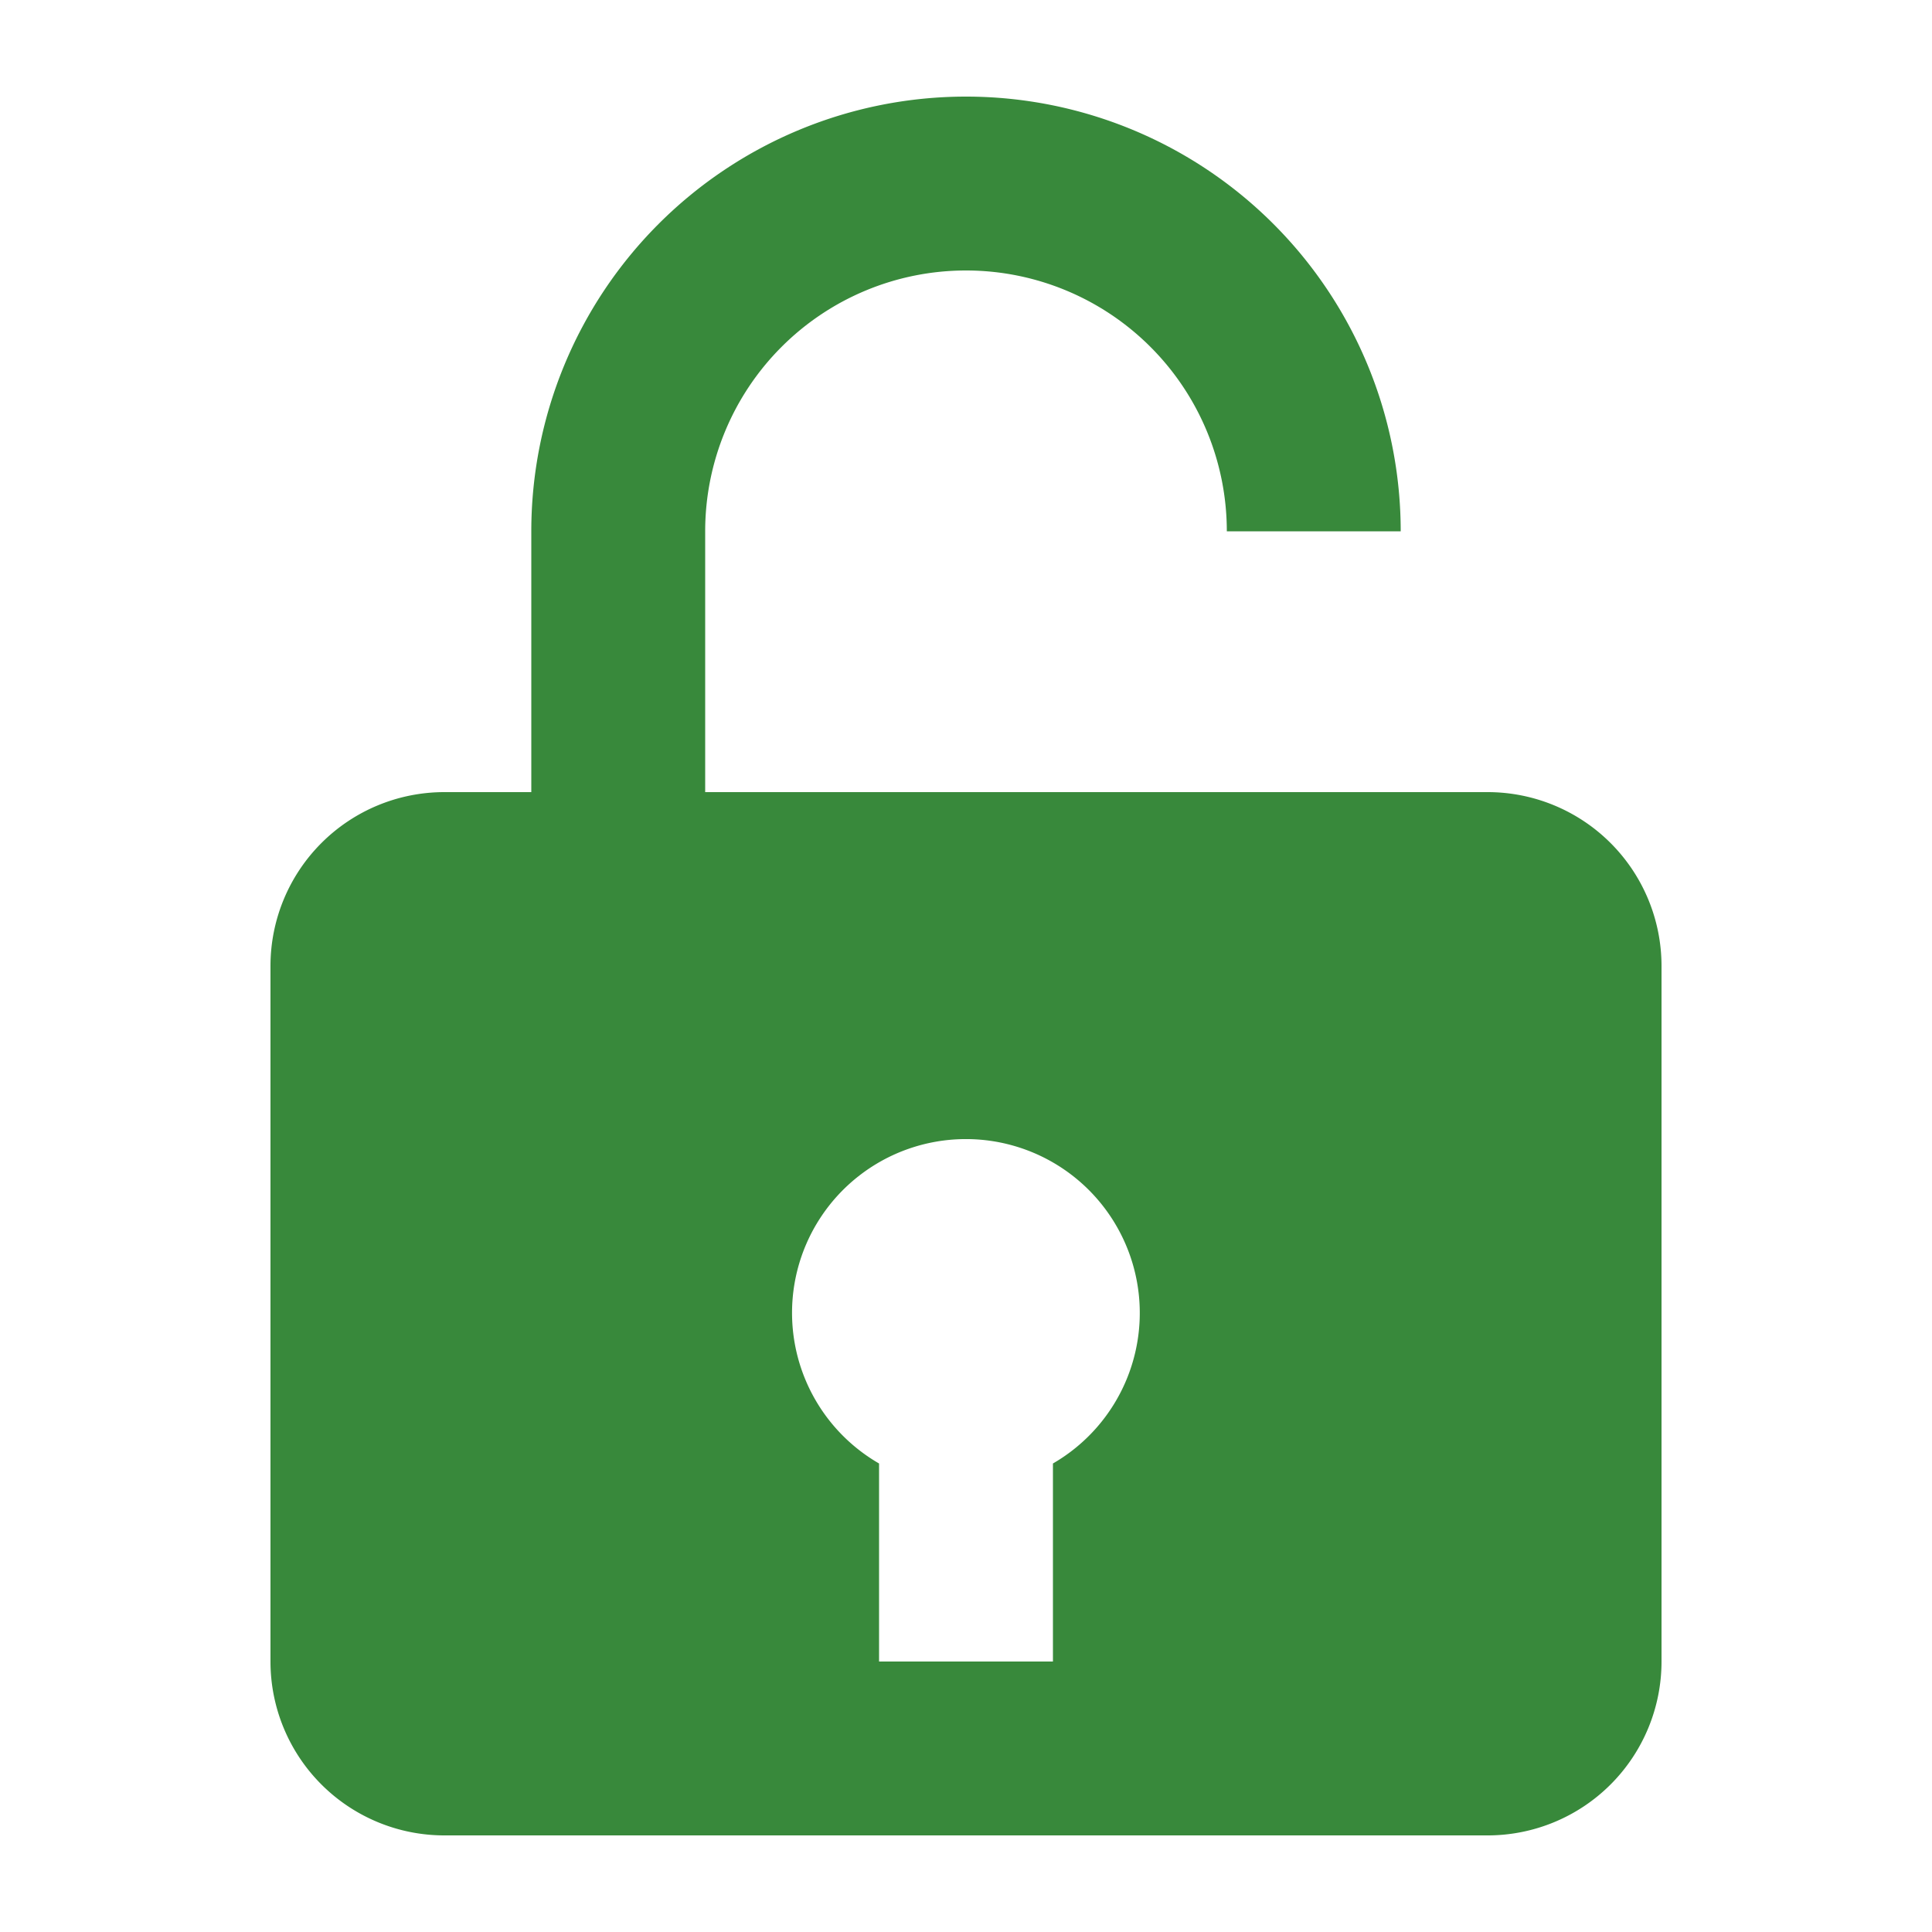
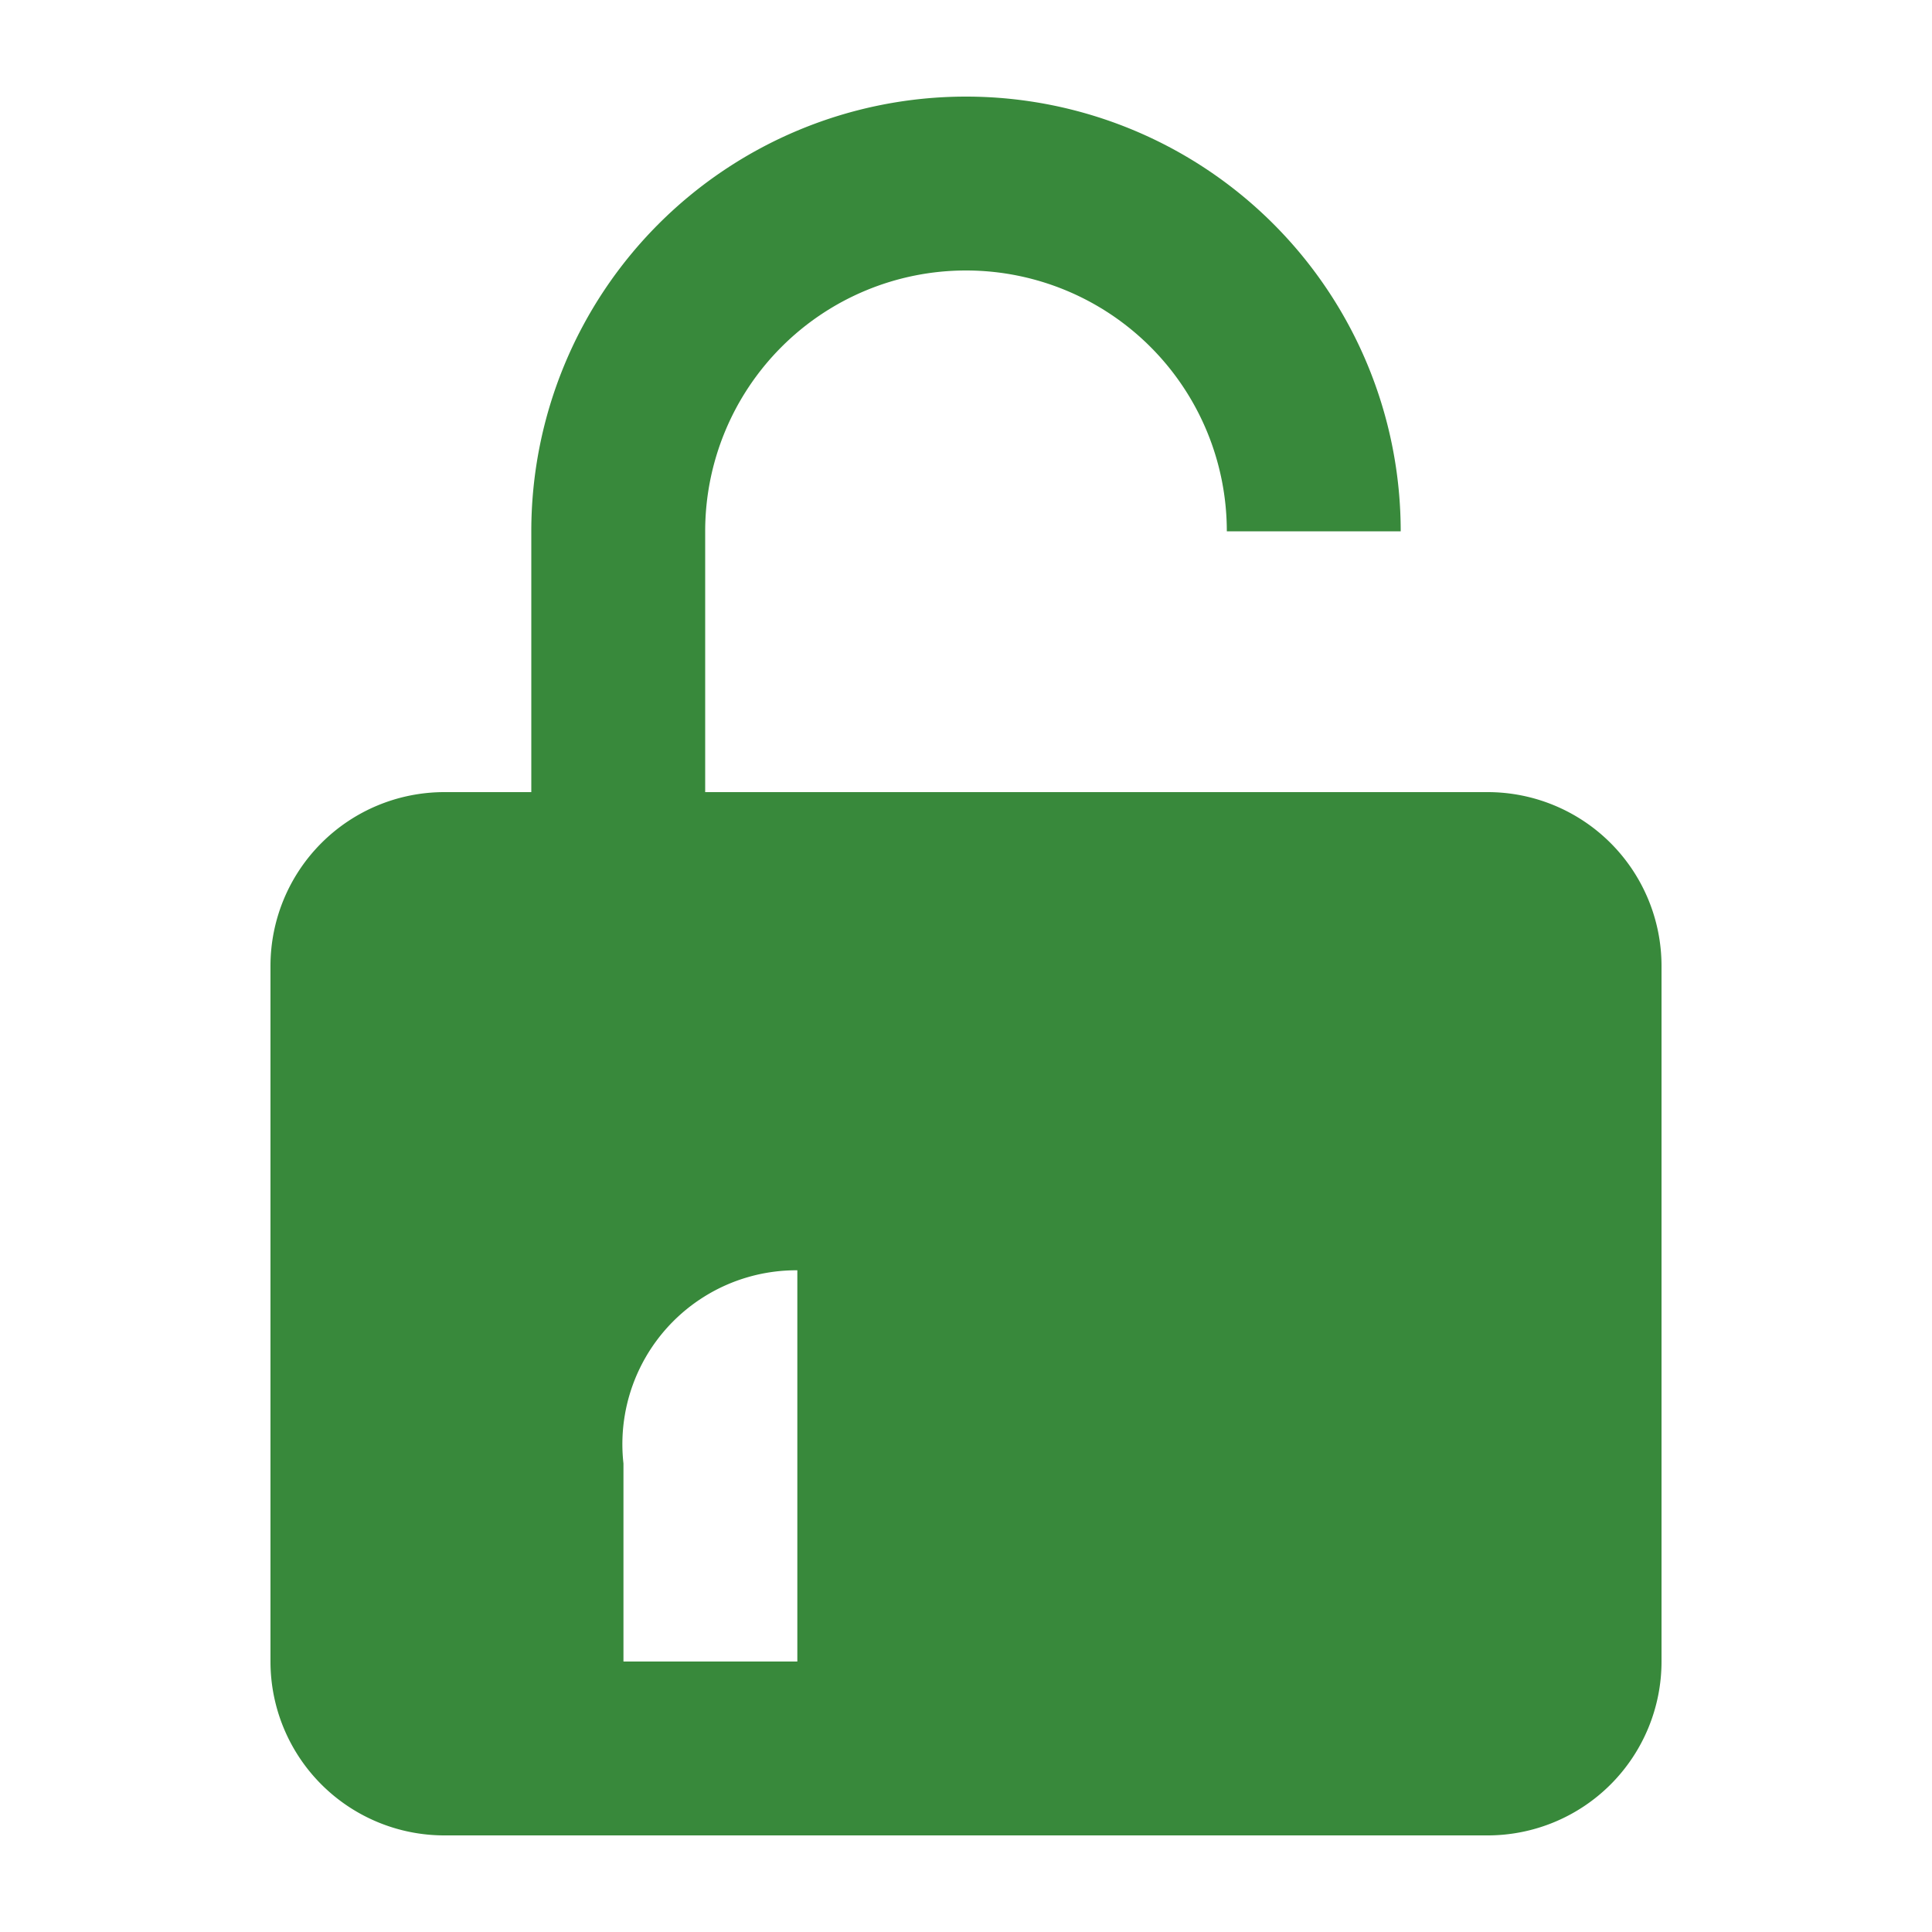
<svg xmlns="http://www.w3.org/2000/svg" id="圖層_1" data-name="圖層 1" viewBox="0 0 100 100">
  <defs>
    <style>.cls-1{fill:#38893b;}</style>
  </defs>
  <title>進階條件icon</title>
-   <path class="cls-1" d="M77,41H36.5V27.5a13.5,13.5,0,0,1,27,0h9a22.5,22.5,0,0,0-45,0V41H23a9,9,0,0,0-9,9V86a9,9,0,0,0,9,9H77a9,9,0,0,0,9-9V50A9,9,0,0,0,77,41ZM41.27,65.75a9,9,0,1,1,13.23,10V86h-9V75.75A9,9,0,0,1,41.27,65.75Z" />
+   <path class="cls-1" d="M77,41H36.5V27.5a13.5,13.5,0,0,1,27,0h9a22.5,22.5,0,0,0-45,0V41H23a9,9,0,0,0-9,9V86a9,9,0,0,0,9,9H77a9,9,0,0,0,9-9V50A9,9,0,0,0,77,41ZM41.27,65.75V86h-9V75.75A9,9,0,0,1,41.27,65.75Z" />
</svg>